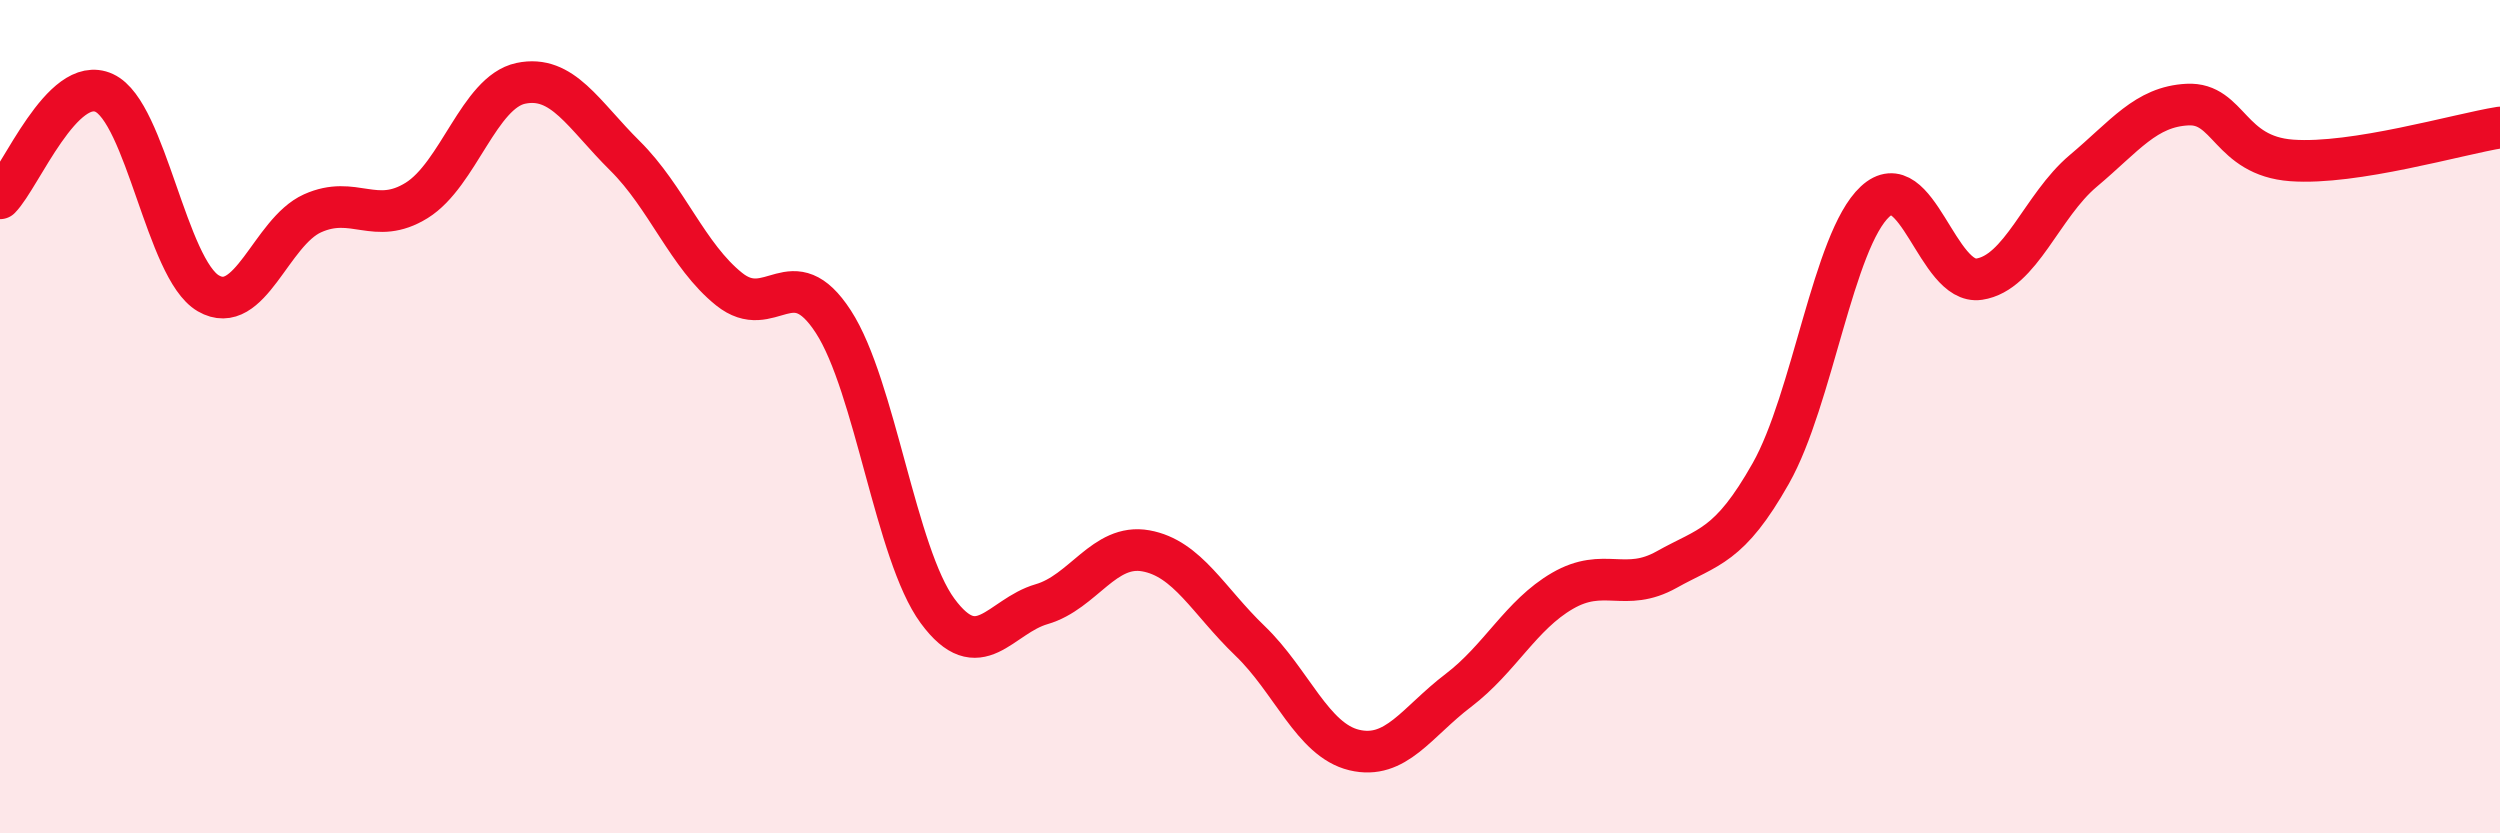
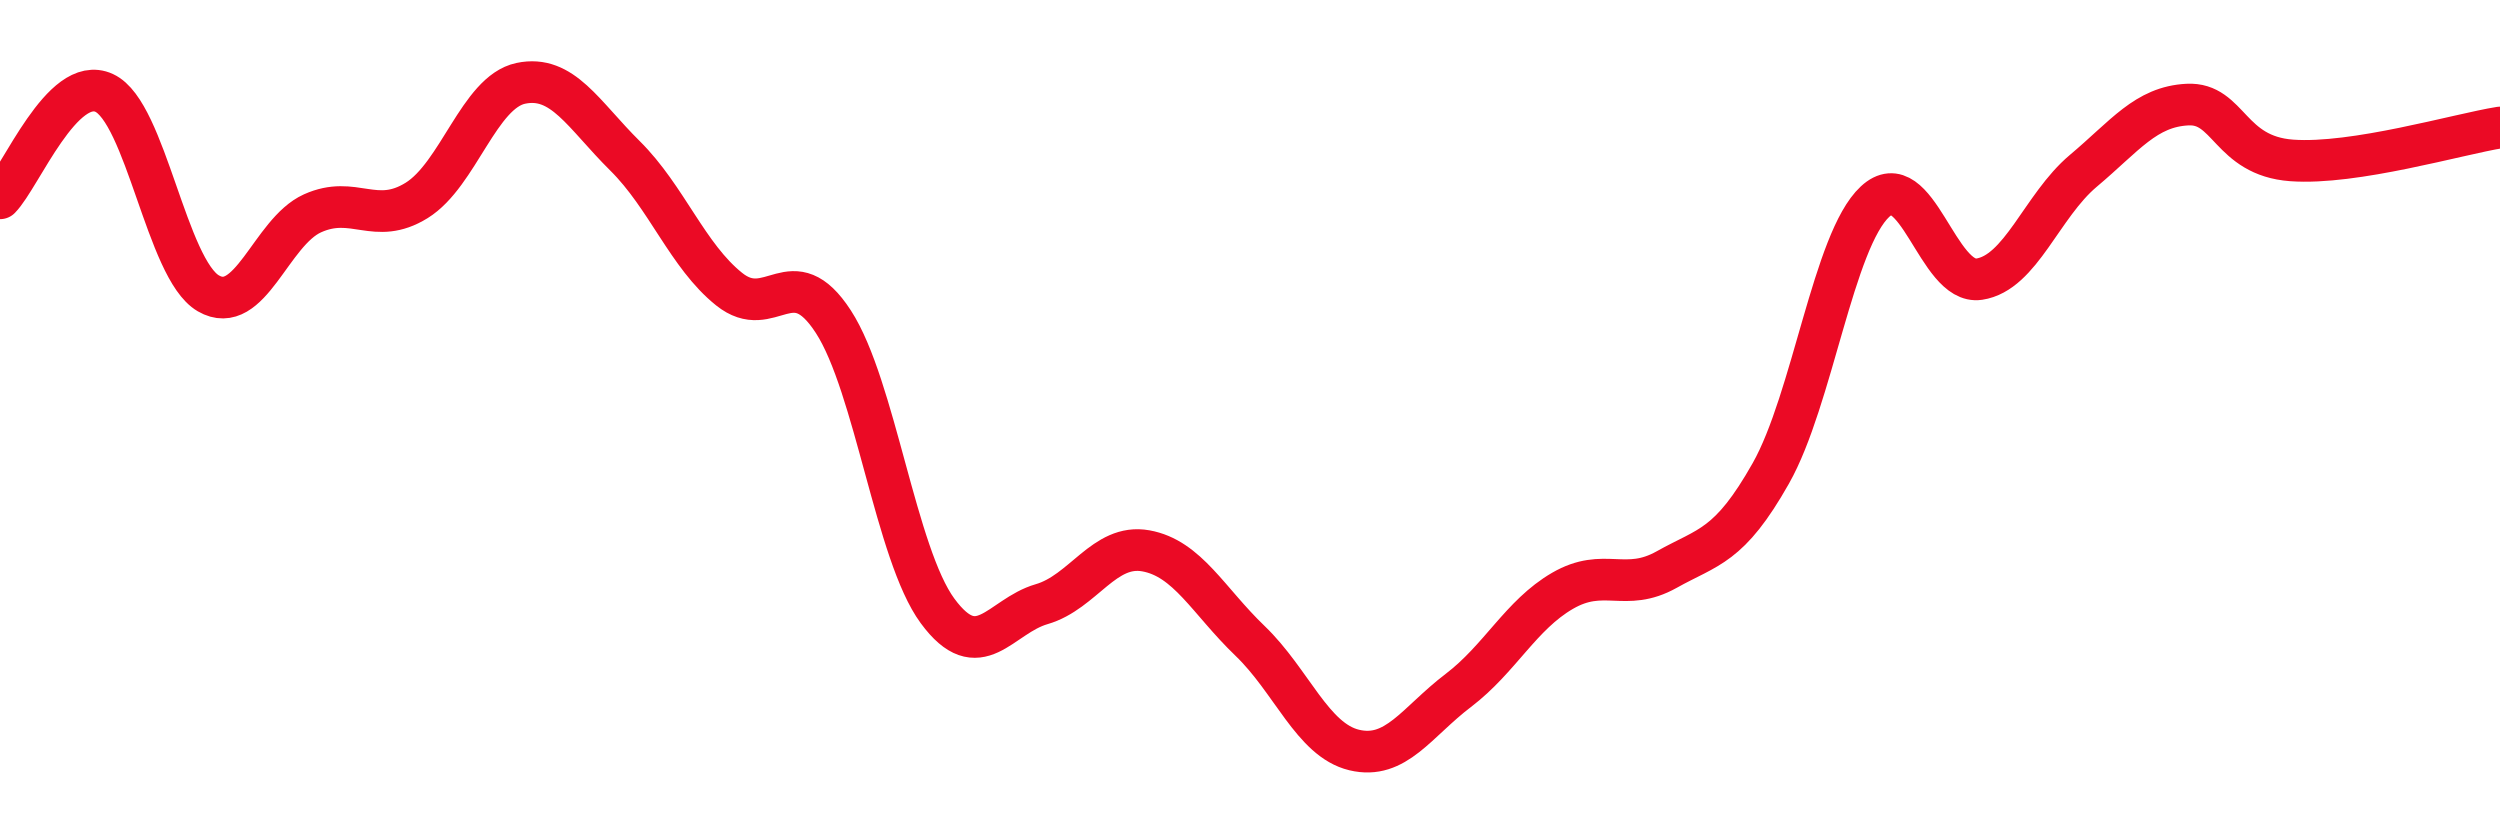
<svg xmlns="http://www.w3.org/2000/svg" width="60" height="20" viewBox="0 0 60 20">
-   <path d="M 0,4.76 C 0.5,4.25 1.5,1.77 2.5,2.23 C 3.5,2.69 4,6.46 5,7.04 C 6,7.62 6.5,5.57 7.5,5.12 C 8.5,4.67 9,5.43 10,4.81 C 11,4.19 11.5,2.21 12.5,2 C 13.5,1.79 14,2.75 15,3.74 C 16,4.73 16.5,6.14 17.5,6.94 C 18.5,7.74 19,6.18 20,7.72 C 21,9.26 21.5,13.3 22.5,14.66 C 23.5,16.02 24,14.79 25,14.5 C 26,14.21 26.5,13.04 27.5,13.22 C 28.5,13.4 29,14.42 30,15.38 C 31,16.34 31.5,17.76 32.5,18 C 33.5,18.24 34,17.33 35,16.57 C 36,15.81 36.5,14.76 37.5,14.18 C 38.5,13.6 39,14.23 40,13.67 C 41,13.11 41.5,13.13 42.5,11.36 C 43.5,9.59 44,5.77 45,4.84 C 46,3.91 46.5,6.85 47.5,6.7 C 48.5,6.55 49,4.94 50,4.1 C 51,3.26 51.5,2.56 52.5,2.51 C 53.5,2.46 53.5,3.74 55,3.85 C 56.5,3.96 59,3.22 60,3.06L60 20L0 20Z" fill="#EB0A25" opacity="0.1" stroke-linecap="round" stroke-linejoin="round" />
  <path d="M 0,4.76 C 0.5,4.25 1.5,1.77 2.5,2.23 C 3.5,2.69 4,6.46 5,7.04 C 6,7.62 6.5,5.57 7.5,5.12 C 8.5,4.67 9,5.43 10,4.81 C 11,4.19 11.5,2.21 12.5,2 C 13.5,1.79 14,2.75 15,3.74 C 16,4.73 16.5,6.14 17.5,6.94 C 18.5,7.74 19,6.18 20,7.72 C 21,9.26 21.5,13.3 22.5,14.66 C 23.5,16.02 24,14.79 25,14.5 C 26,14.21 26.5,13.04 27.5,13.22 C 28.5,13.4 29,14.42 30,15.38 C 31,16.34 31.5,17.76 32.5,18 C 33.5,18.24 34,17.33 35,16.57 C 36,15.81 36.5,14.76 37.5,14.18 C 38.5,13.6 39,14.23 40,13.67 C 41,13.11 41.5,13.13 42.5,11.36 C 43.5,9.59 44,5.77 45,4.84 C 46,3.91 46.5,6.85 47.5,6.7 C 48.5,6.55 49,4.94 50,4.1 C 51,3.26 51.5,2.56 52.5,2.51 C 53.5,2.46 53.5,3.74 55,3.85 C 56.5,3.96 59,3.22 60,3.06" stroke="#EB0A25" stroke-width="1" fill="none" stroke-linecap="round" stroke-linejoin="round" />
</svg>